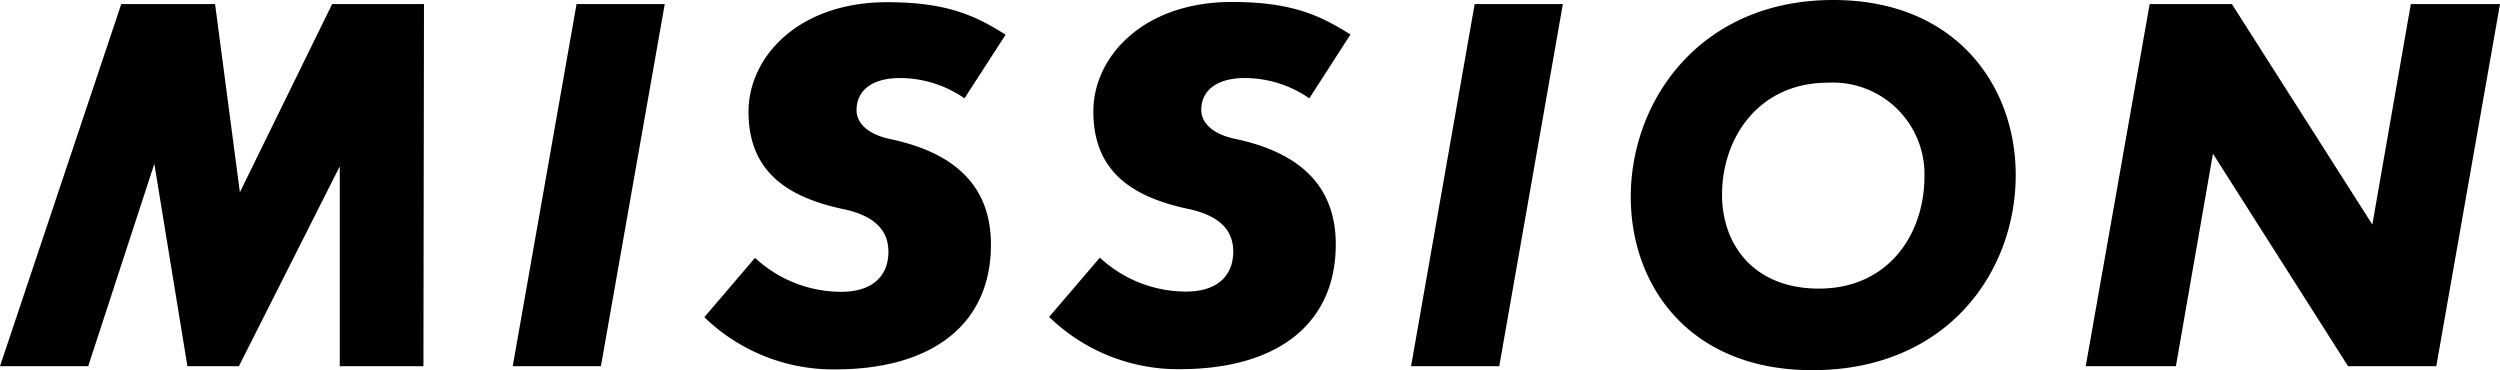
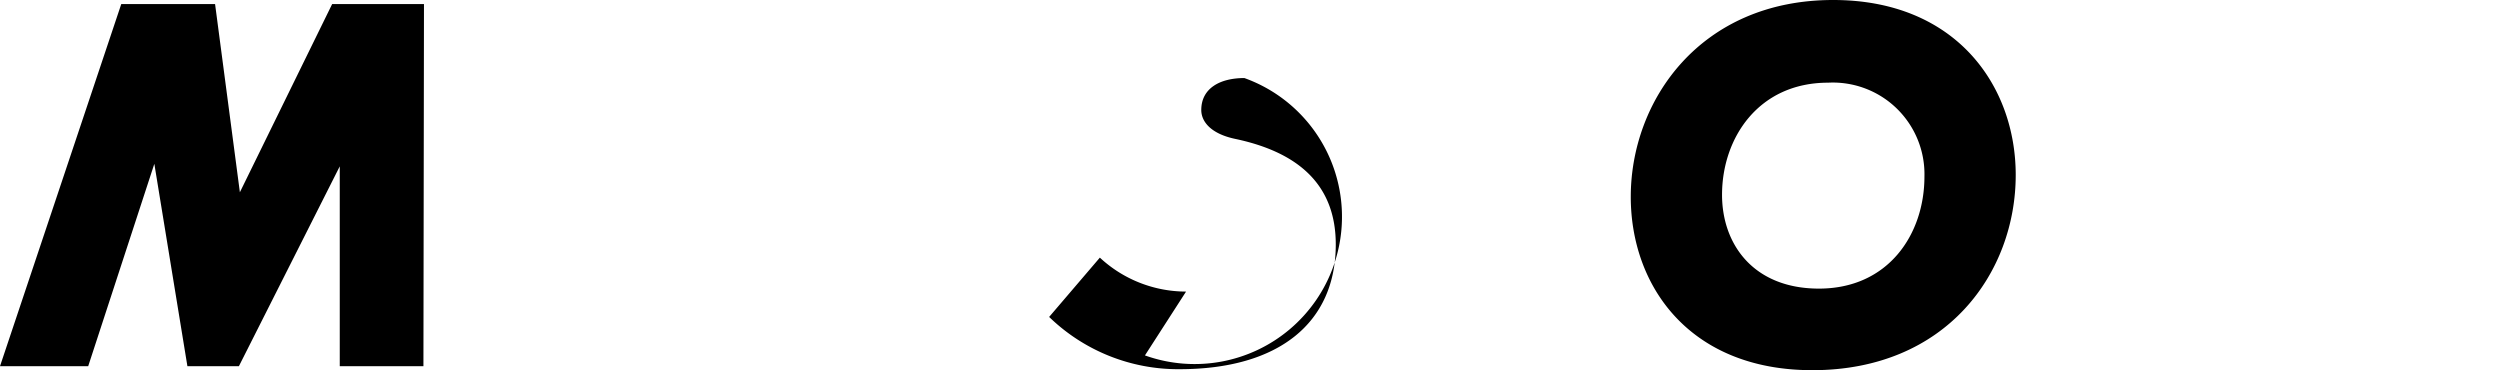
<svg xmlns="http://www.w3.org/2000/svg" viewBox="0 0 226.78 33.58">
  <defs>
    <style>.cls-1{isolation:isolate;}</style>
  </defs>
  <g id="レイヤー_2" data-name="レイヤー 2">
    <g id="testo">
      <g id="MISSION" class="cls-1">
        <g class="cls-1">
          <path d="M21.67,33.22H17L14,14.86,8,33.22H0L11,.37h8.51l2.25,17.07L30.13.37h8.33l-.05,32.85H30.82V15.09Z" />
-           <path d="M46.51,33.22,52.3.37h8L54.51,33.22Z" />
-           <path d="M81.61,7.08C79.4,7.08,77.7,8,77.7,10c0,1.06.87,2.17,3.12,2.63,6,1.28,9.07,4.41,9.07,9.56,0,7.14-5.2,11.32-14.17,11.32a16.8,16.8,0,0,1-11.83-4.74l4.6-5.38a11.5,11.5,0,0,0,7.83,3.08c2.8,0,4.27-1.42,4.27-3.63,0-1.75-1-3.22-4.09-3.87-5.2-1.1-8.6-3.49-8.6-8.83,0-5,4.55-9.94,12.56-9.94,5.42,0,8,1.2,10.76,2.95L87.49,8.92A10.3,10.3,0,0,0,81.61,7.08Z" />
-           <path d="M112.88,7.08c-2.2,0-3.91.92-3.91,2.9,0,1.06.88,2.17,3.13,2.63,6,1.28,9.07,4.41,9.07,9.56,0,7.14-5.2,11.32-14.17,11.32a16.8,16.8,0,0,1-11.83-4.74l4.6-5.38a11.5,11.5,0,0,0,7.82,3.08c2.81,0,4.28-1.42,4.28-3.63,0-1.75-1-3.22-4.09-3.87-5.2-1.1-8.6-3.49-8.6-8.83,0-5,4.55-9.94,12.55-9.94,5.43,0,8,1.2,10.77,2.95l-3.73,5.79A10.3,10.3,0,0,0,112.88,7.08Z" />
-           <path d="M128,33.22,133.77.37h8L136,33.22Z" />
+           <path d="M112.88,7.08c-2.2,0-3.91.92-3.91,2.9,0,1.06.88,2.17,3.13,2.63,6,1.28,9.07,4.41,9.07,9.56,0,7.14-5.2,11.32-14.17,11.32a16.8,16.8,0,0,1-11.83-4.74l4.6-5.38a11.5,11.5,0,0,0,7.82,3.08l-3.73,5.79A10.3,10.3,0,0,0,112.88,7.08Z" />
          <path d="M166.29,0c11.18,0,16.56,7.82,16.56,15.87,0,8.84-6.25,17.71-18.45,17.71-11.13,0-16.47-7.63-16.47-15.73C147.93,9.11,154.24,0,166.29,0Zm-.46,7.5c-6.3,0-9.62,5-9.62,10.17,0,4.5,2.86,8.51,8.79,8.51,6.3,0,9.57-4.93,9.57-10.17A8.31,8.31,0,0,0,165.83,7.5Z" />
-           <path d="M218.69.37h8.09L221,33.22h-8L200.74,13.94l-3.36,19.28H189.2L195,.37h7.46l12.74,20Z" />
        </g>
      </g>
    </g>
  </g>
</svg>